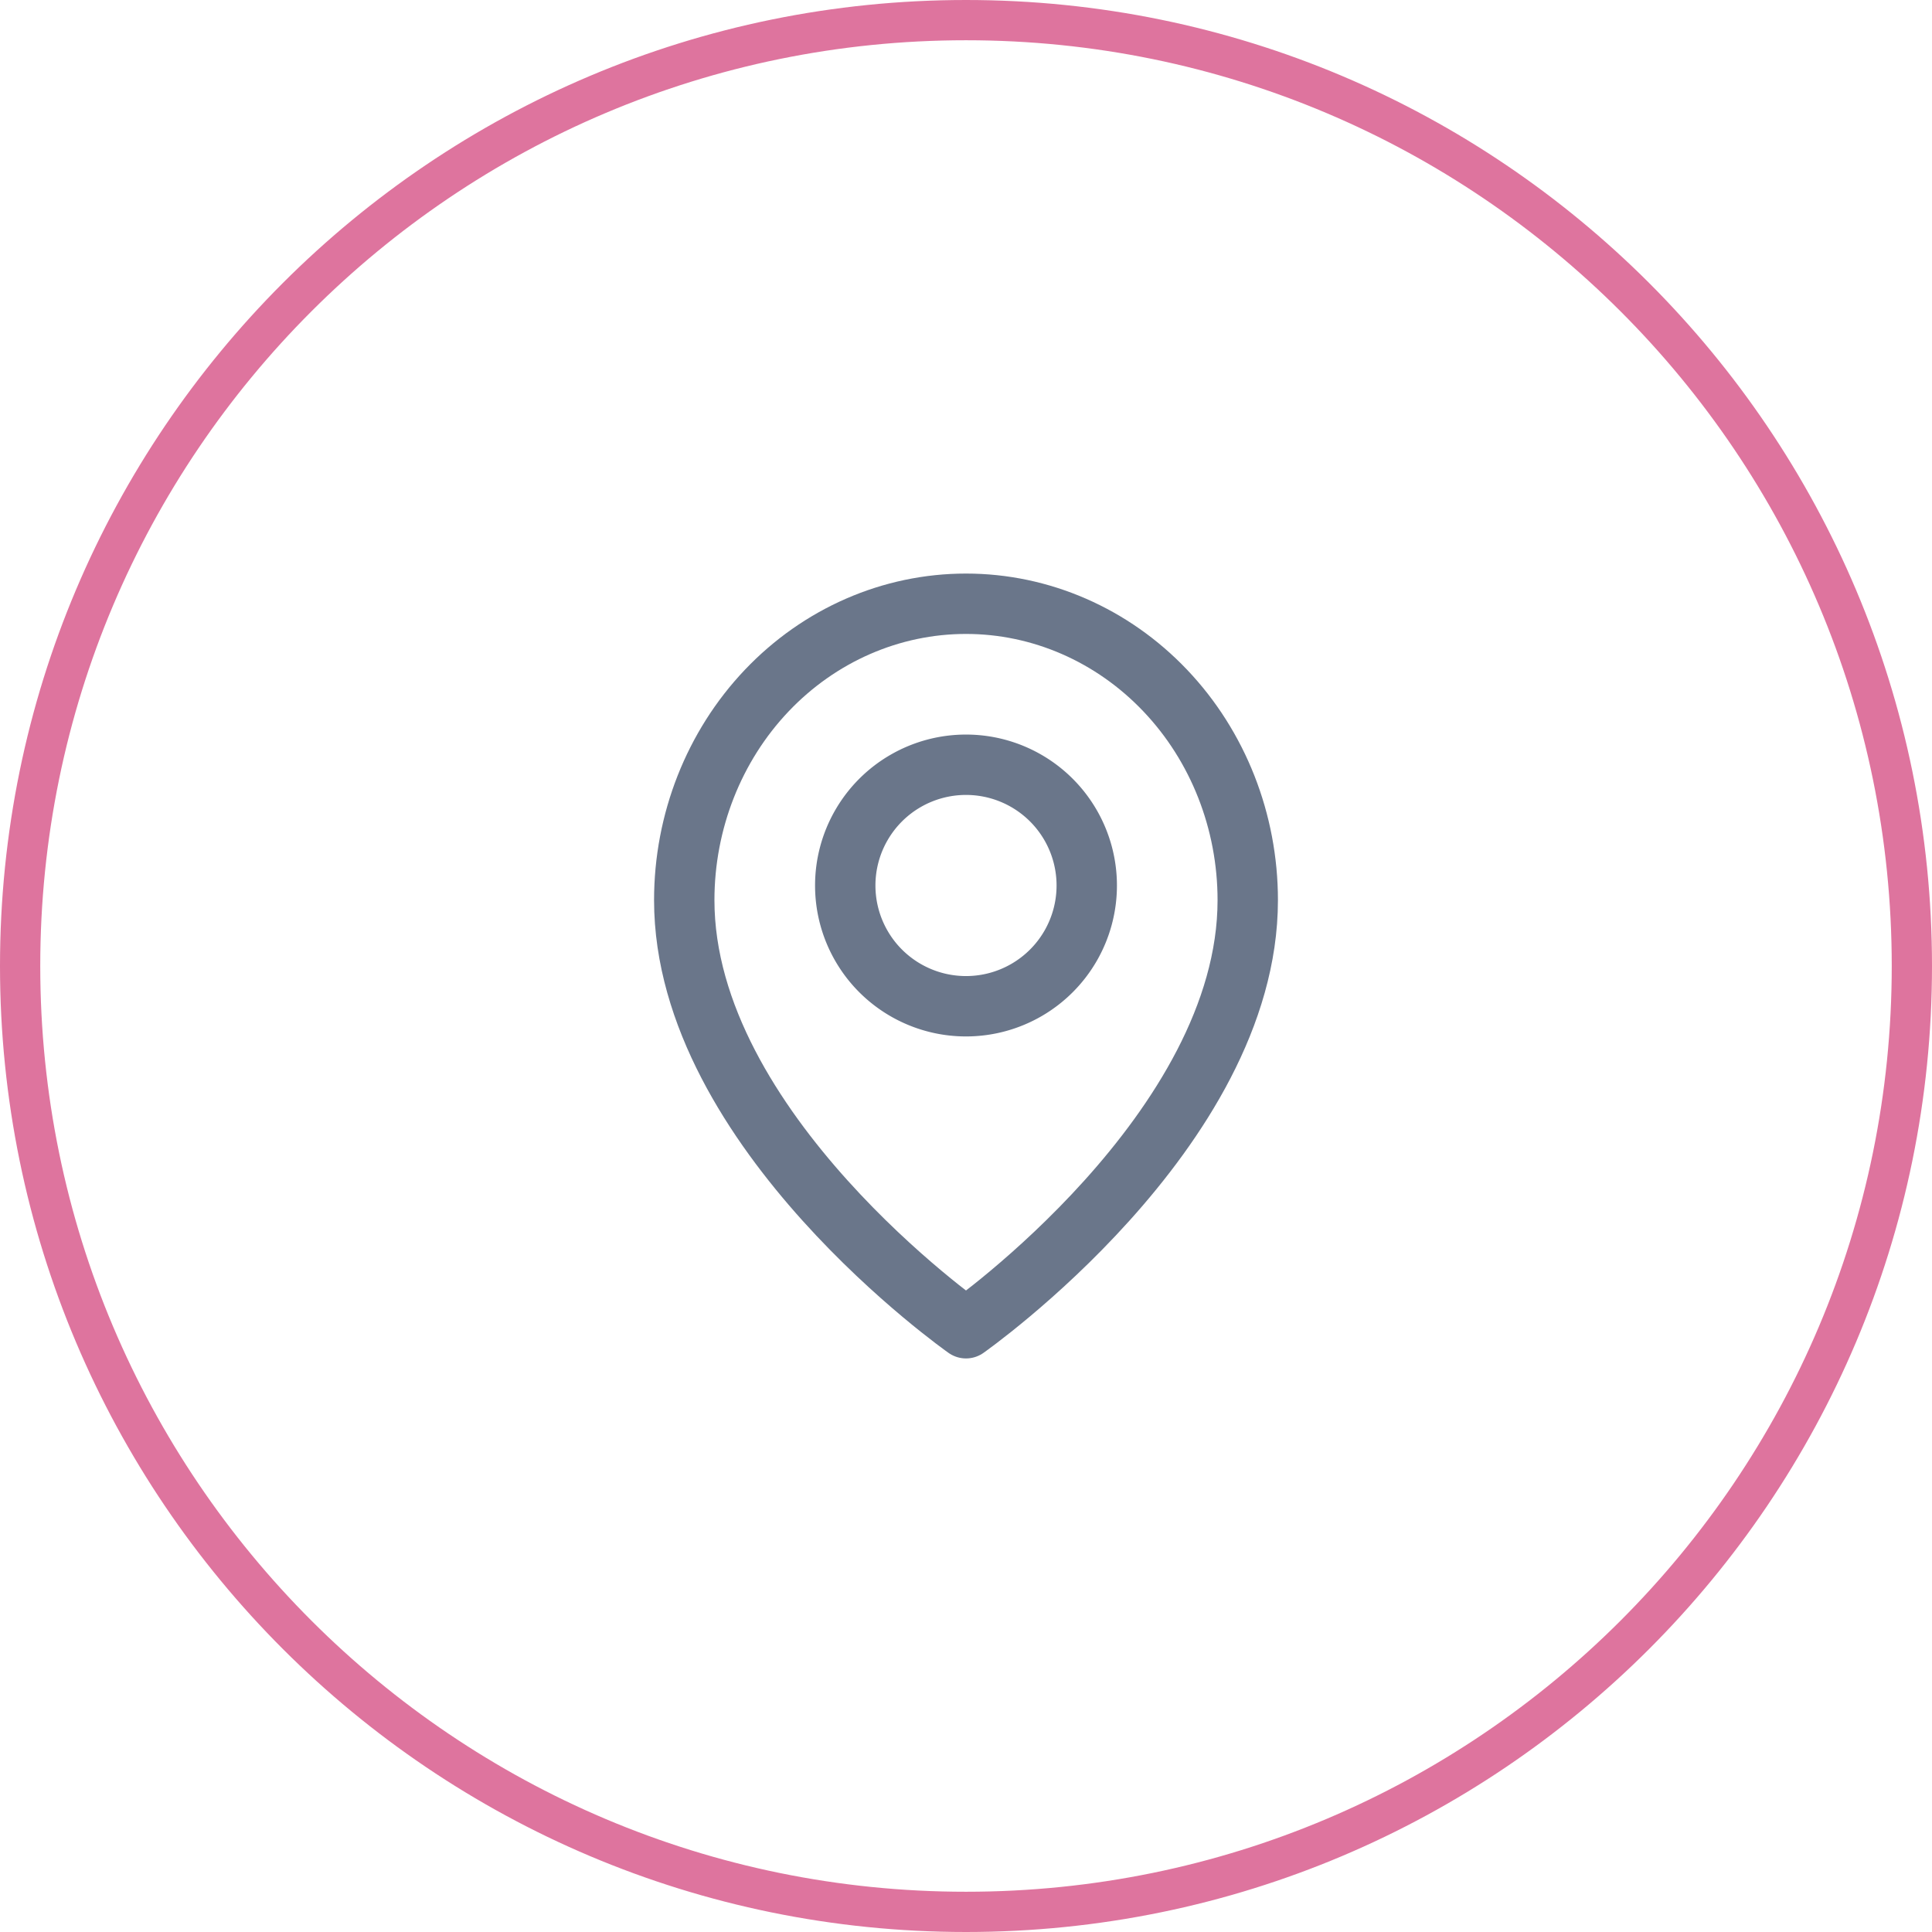
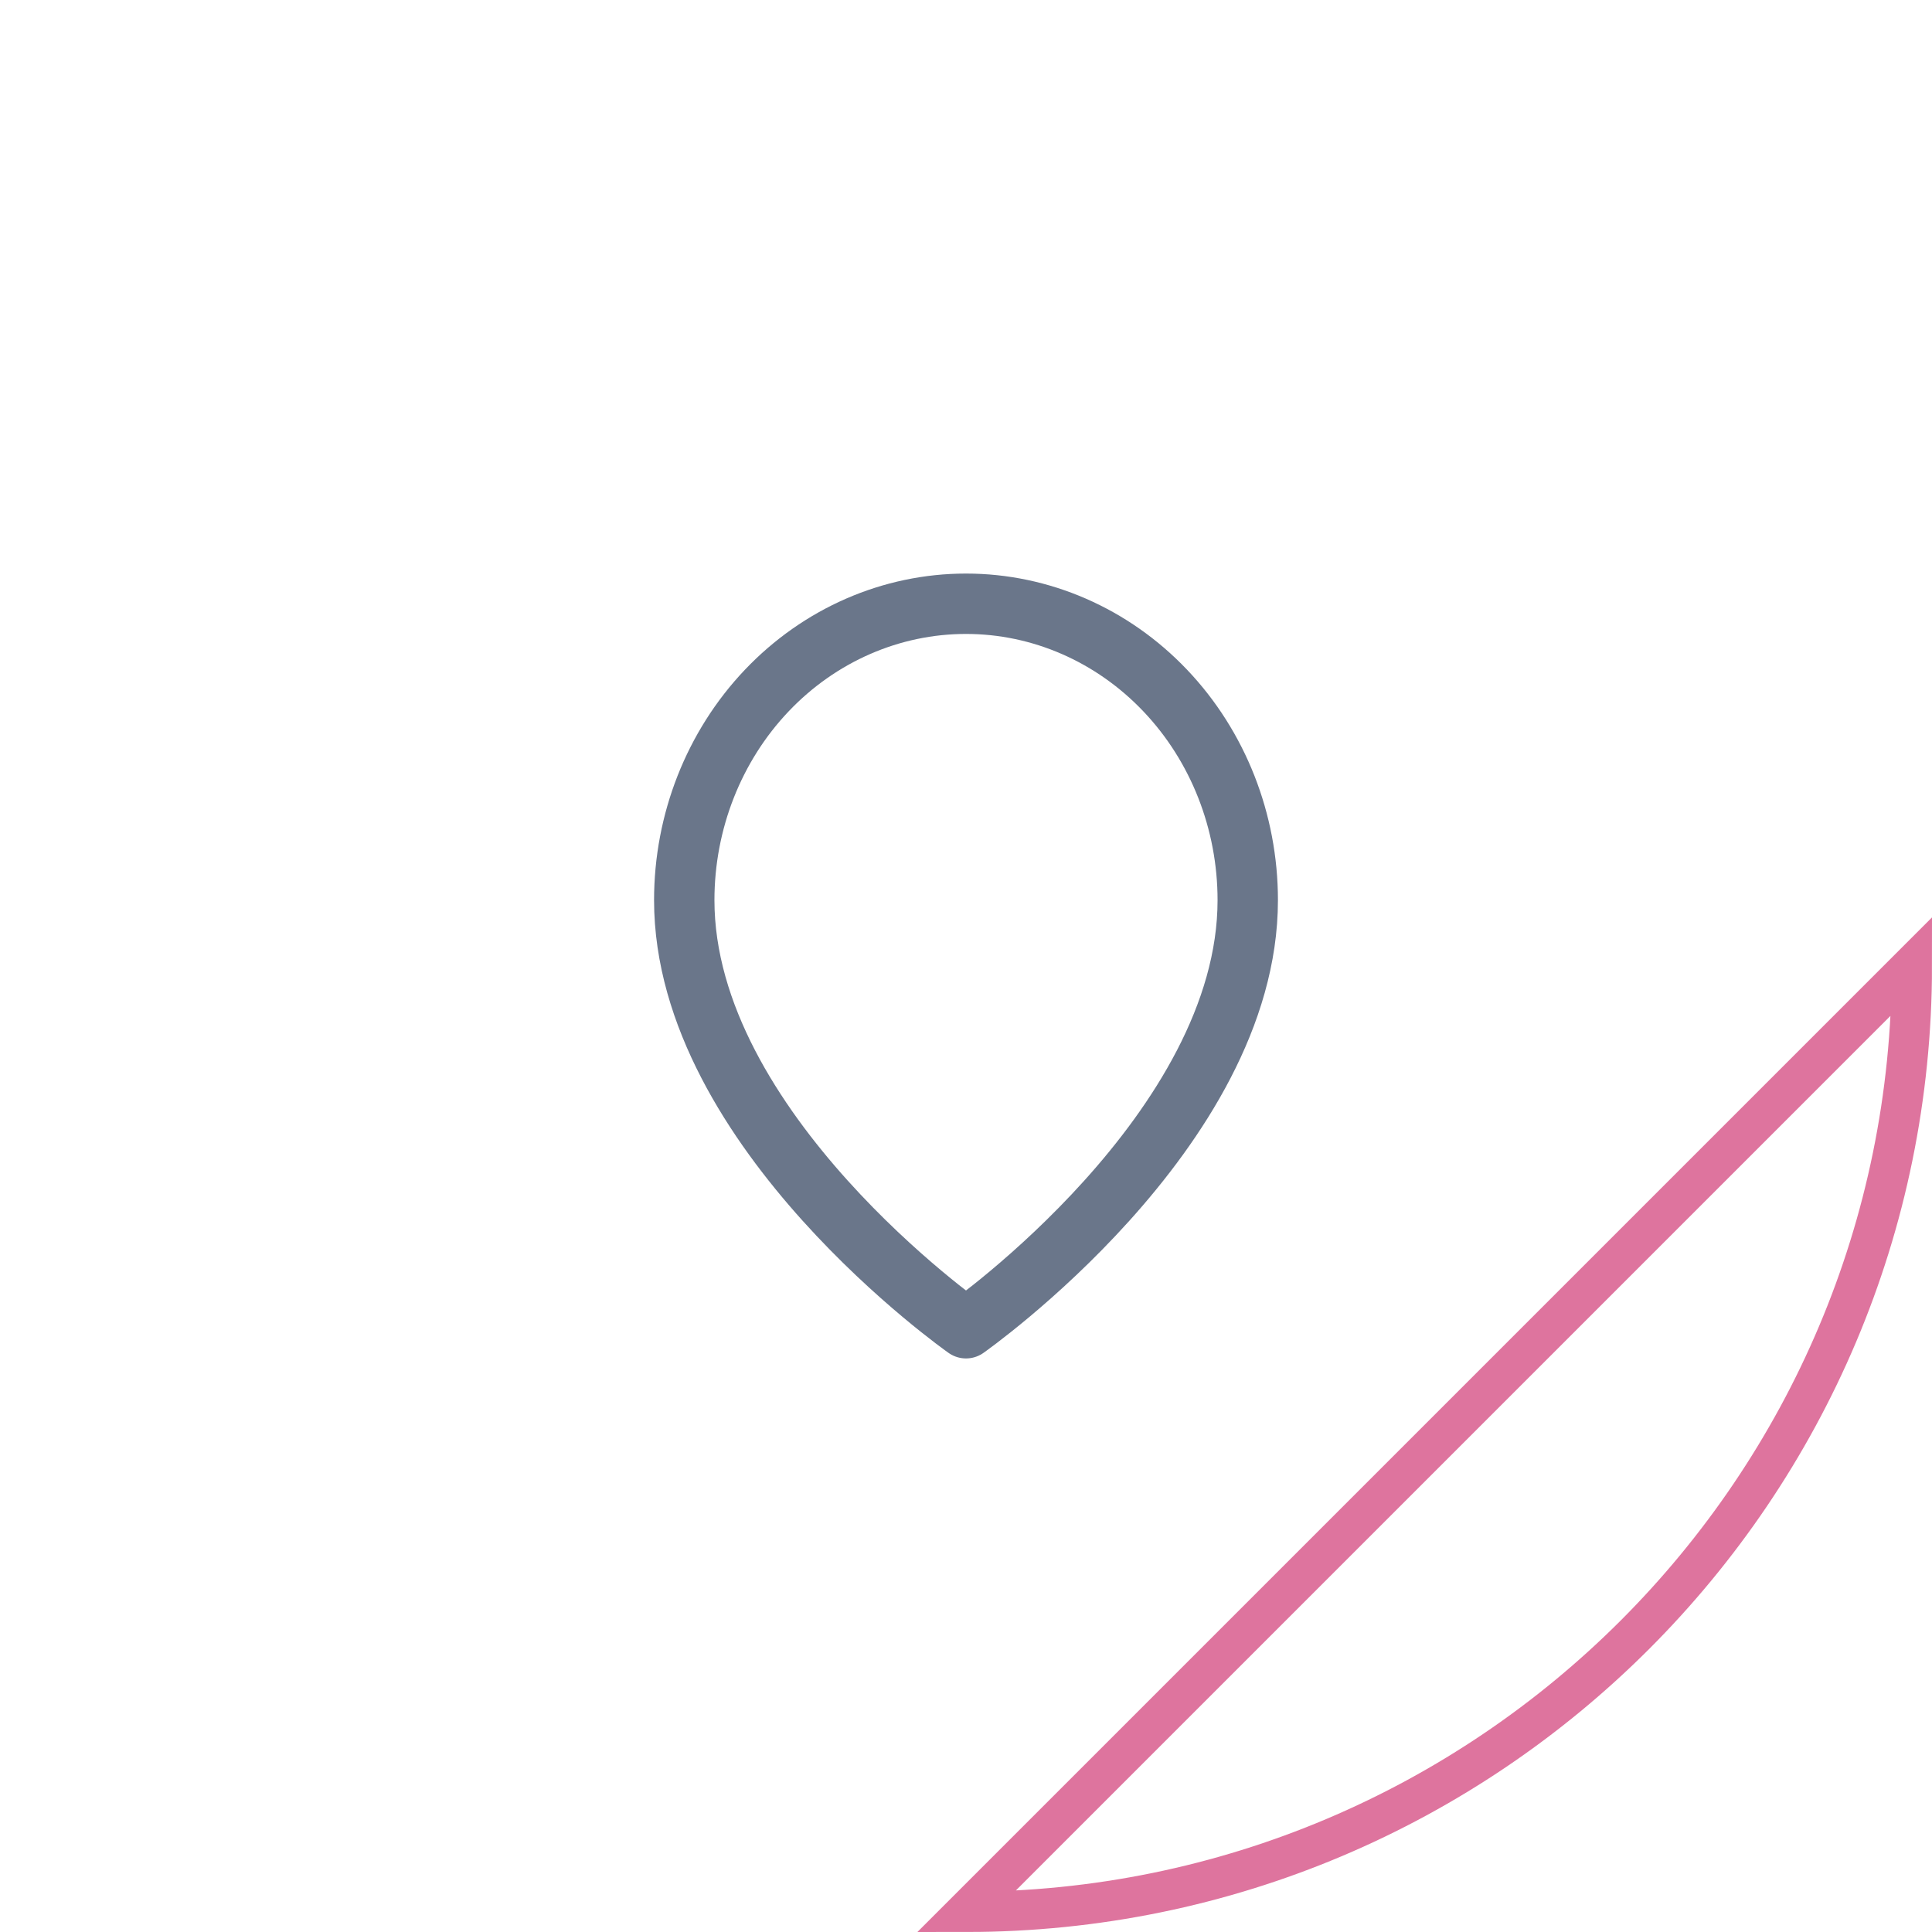
<svg xmlns="http://www.w3.org/2000/svg" width="48" height="48" fill="none">
-   <path stroke="#DE749E" d="M47.5 24c0 12.979-10.521 23.5-23.5 23.5S.5 36.979.5 24 11.021.5 24 .5 47.5 11.021 47.5 24Z" />
+   <path stroke="#DE749E" d="M47.5 24c0 12.979-10.521 23.5-23.5 23.5Z" />
  <path stroke="#6A768A" stroke-linecap="round" stroke-linejoin="round" stroke-width="1.5" d="M31 22.364C31 28.09 24 33 24 33s-7-4.91-7-10.636c0-1.953.738-3.826 2.05-5.207C20.363 15.776 22.143 15 24 15s3.637.776 4.95 2.157c1.313 1.38 2.05 3.254 2.05 5.207" />
-   <path stroke="#6A768A" stroke-linecap="round" stroke-linejoin="round" stroke-width="1.5" d="M24 25a3 3 0 1 0 0-6 3 3 0 0 0 0 6" />
</svg>